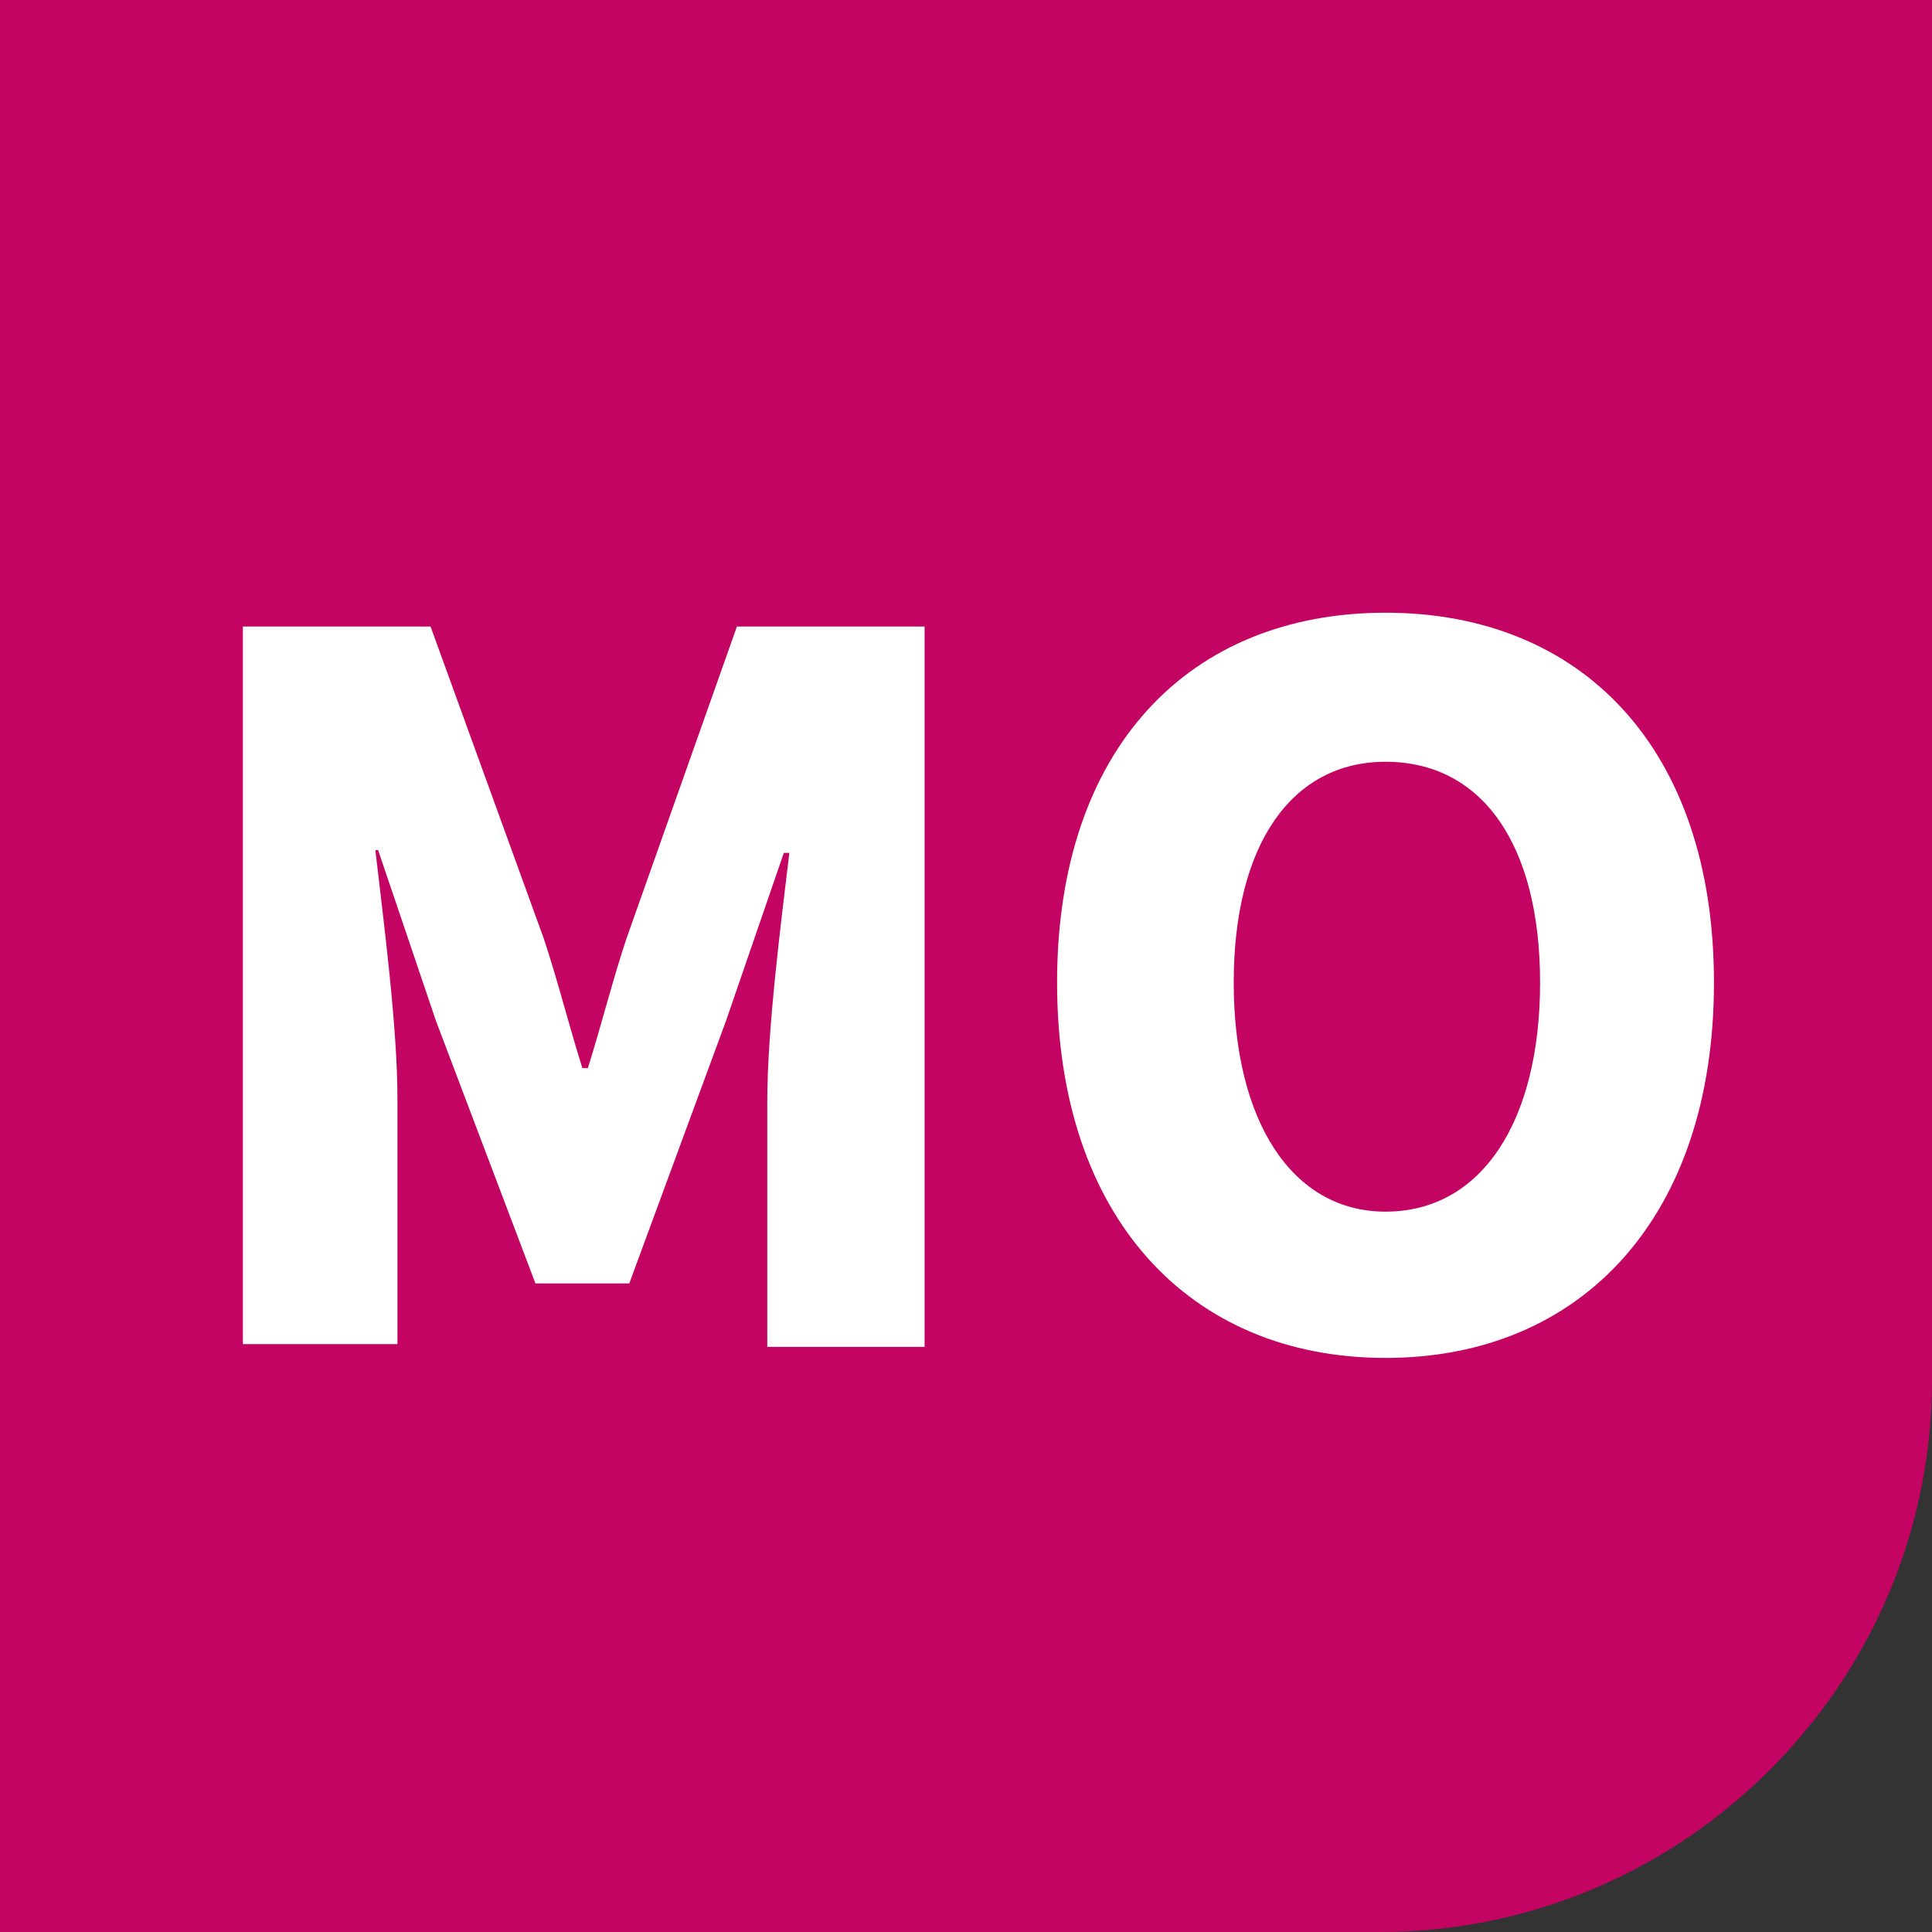
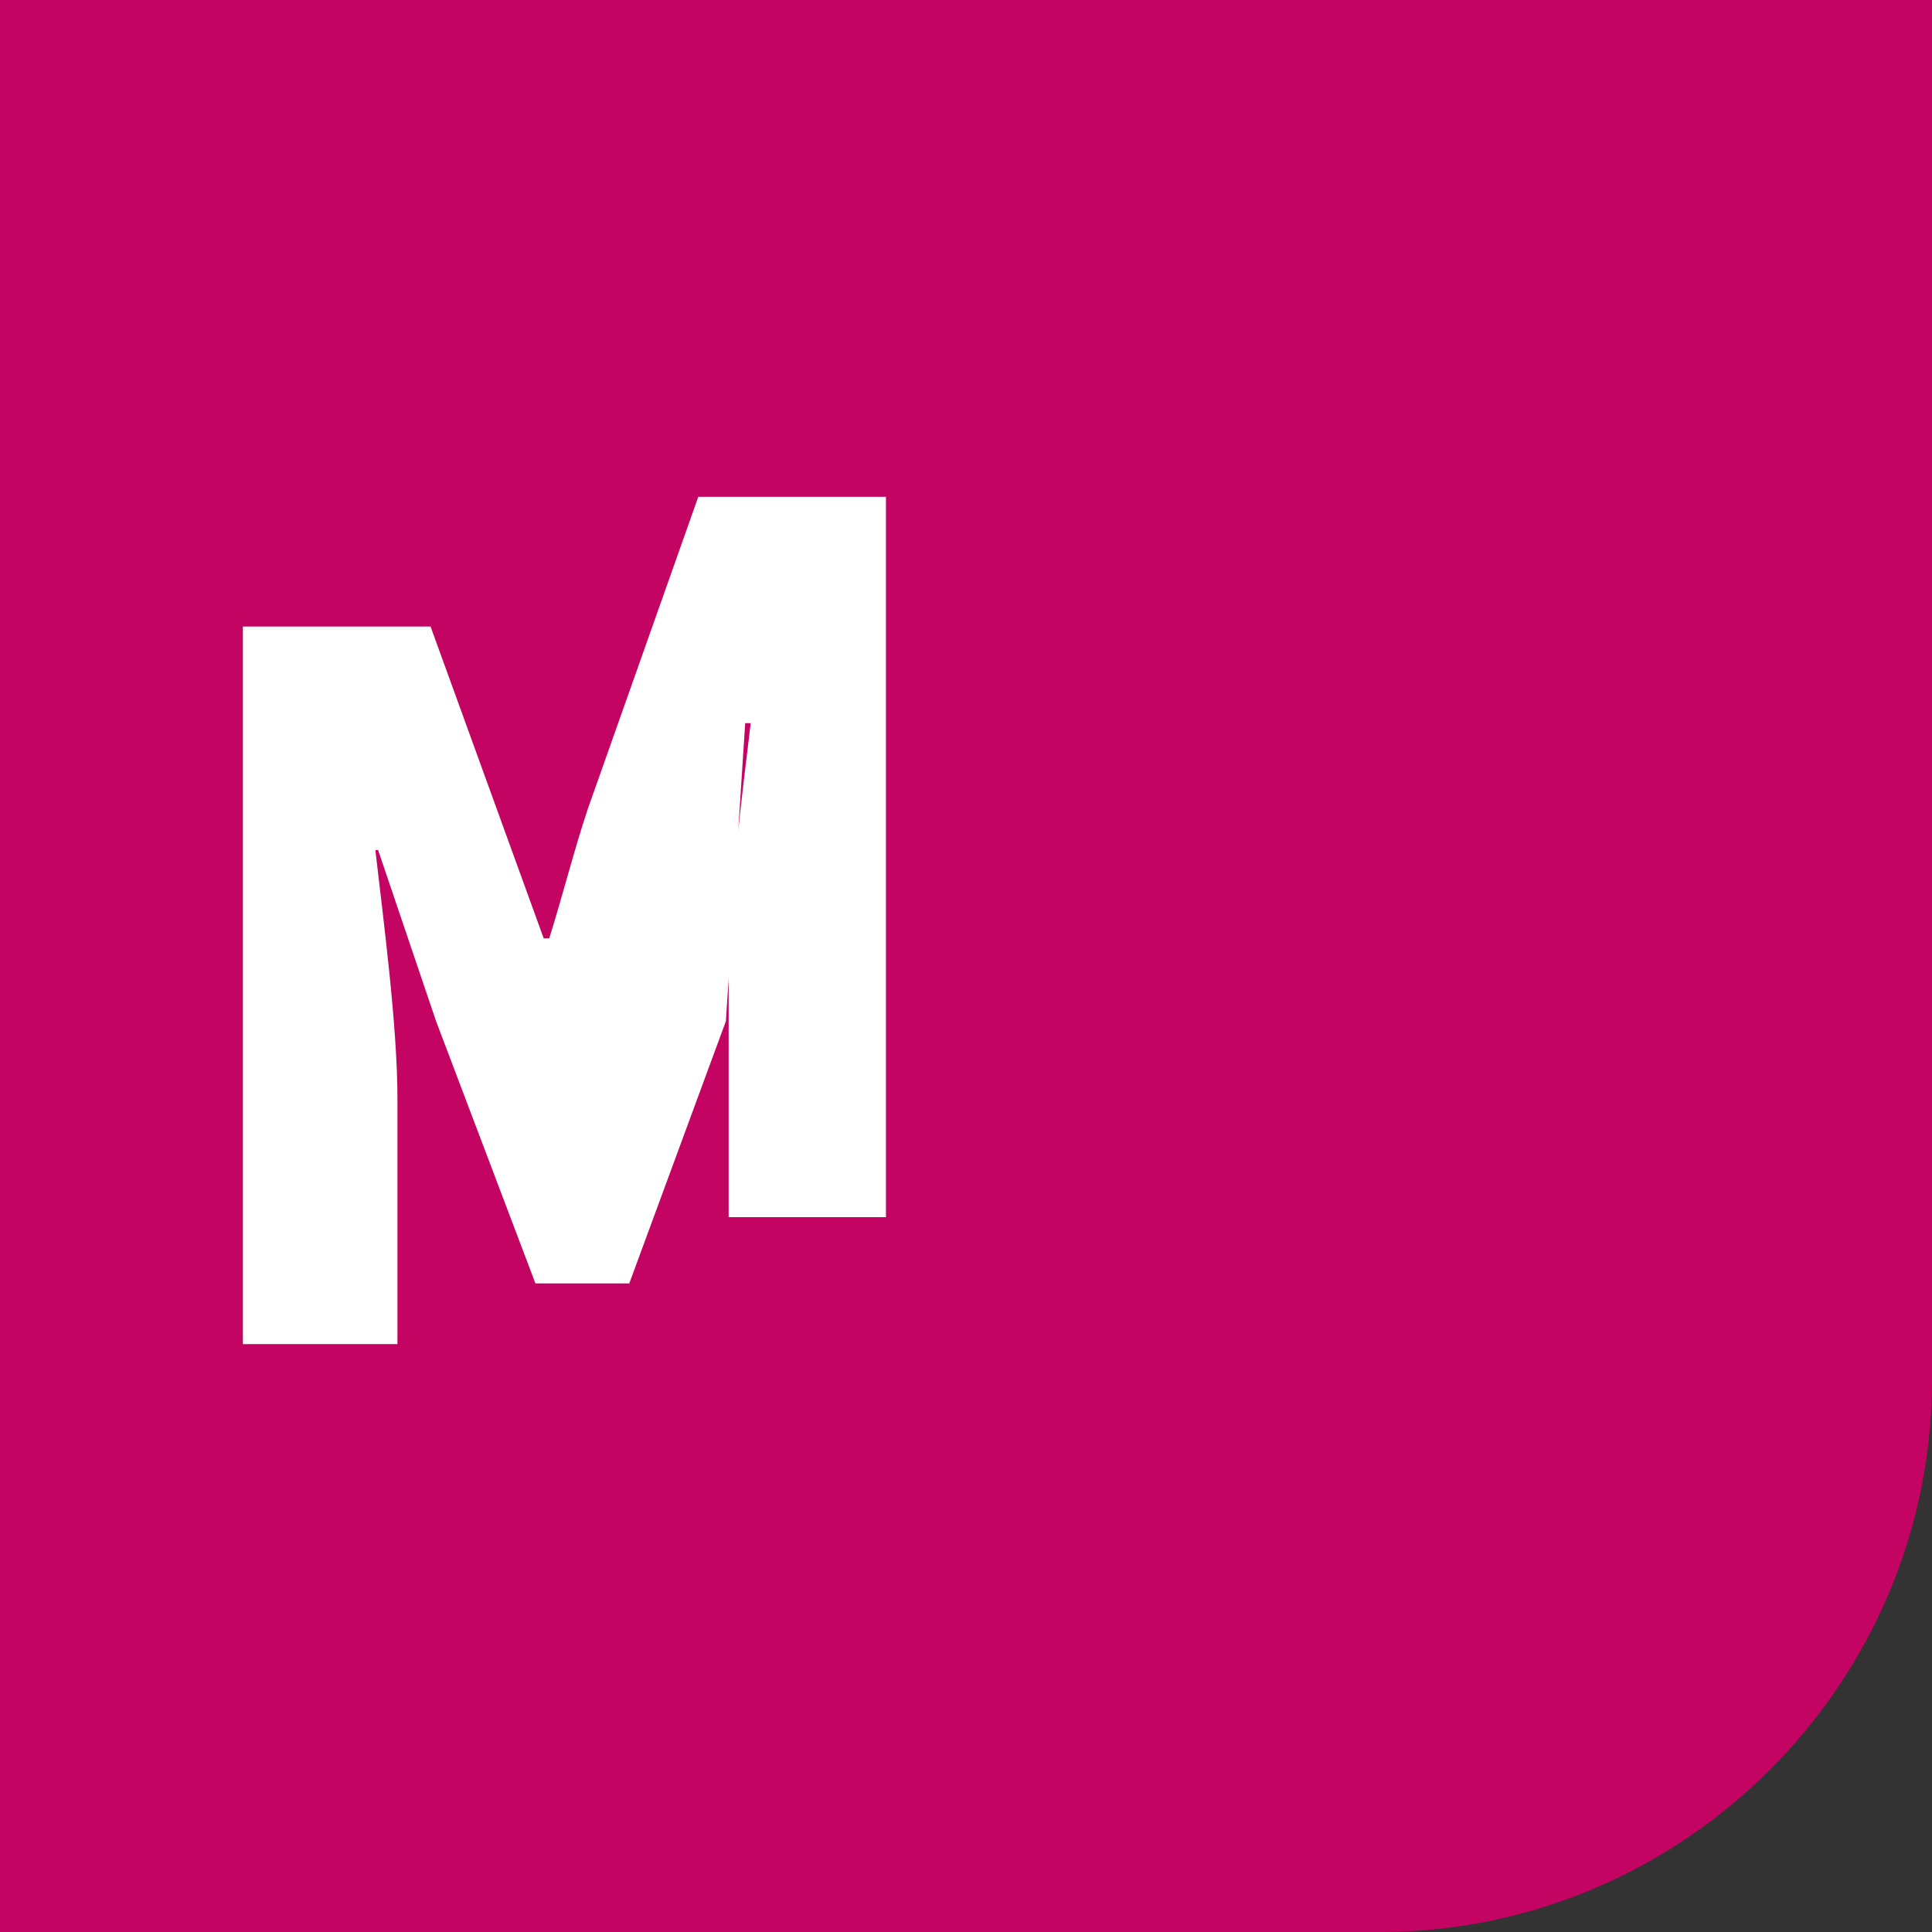
<svg xmlns="http://www.w3.org/2000/svg" version="1.1" id="レイヤー_1" x="0px" y="0px" width="70px" height="70px" viewBox="0 0 70 70" style="enable-background:new 0 0 70 70;" xml:space="preserve">
  <rect x="0" y="0" width="70" height="70" fill="#333333" stroke="none" />
  <style type="text/css">
	.st0{fill:#C30463;}
	.st1{fill:#FFFFFF;}
</style>
  <g>
    <path class="st0" d="M50,70H0V0h70v50C70,61,61,70,50,70z" />
  </g>
  <g>
    <g>
-       <path class="st1" d="M8.8,22.7h6.8L19.7,34c0.5,1.5,0.9,3.1,1.4,4.7h0.2c0.5-1.6,0.9-3.2,1.4-4.7l4-11.3h6.8v26.1h-5.7v-8.9    c0-2.6,0.5-6.5,0.8-9h-0.2L26.3,37l-3.5,9.5h-3.4L15.8,37l-2.1-6.2h-0.1c0.3,2.6,0.8,6.4,0.8,9v8.9H8.8V22.7z" />
-       <path class="st1" d="M38.3,35.6c0-8.5,4.8-13.4,11.9-13.4s11.9,4.9,11.9,13.4s-4.8,13.6-11.9,13.6C43.1,49.2,38.3,44.1,38.3,35.6z     M55.8,35.6c0-5-2.1-8-5.6-8c-3.4,0-5.5,3-5.5,8s2.1,8.3,5.5,8.3C53.7,43.9,55.8,40.6,55.8,35.6z" />
+       <path class="st1" d="M8.8,22.7h6.8L19.7,34h0.2c0.5-1.6,0.9-3.2,1.4-4.7l4-11.3h6.8v26.1h-5.7v-8.9    c0-2.6,0.5-6.5,0.8-9h-0.2L26.3,37l-3.5,9.5h-3.4L15.8,37l-2.1-6.2h-0.1c0.3,2.6,0.8,6.4,0.8,9v8.9H8.8V22.7z" />
    </g>
  </g>
</svg>